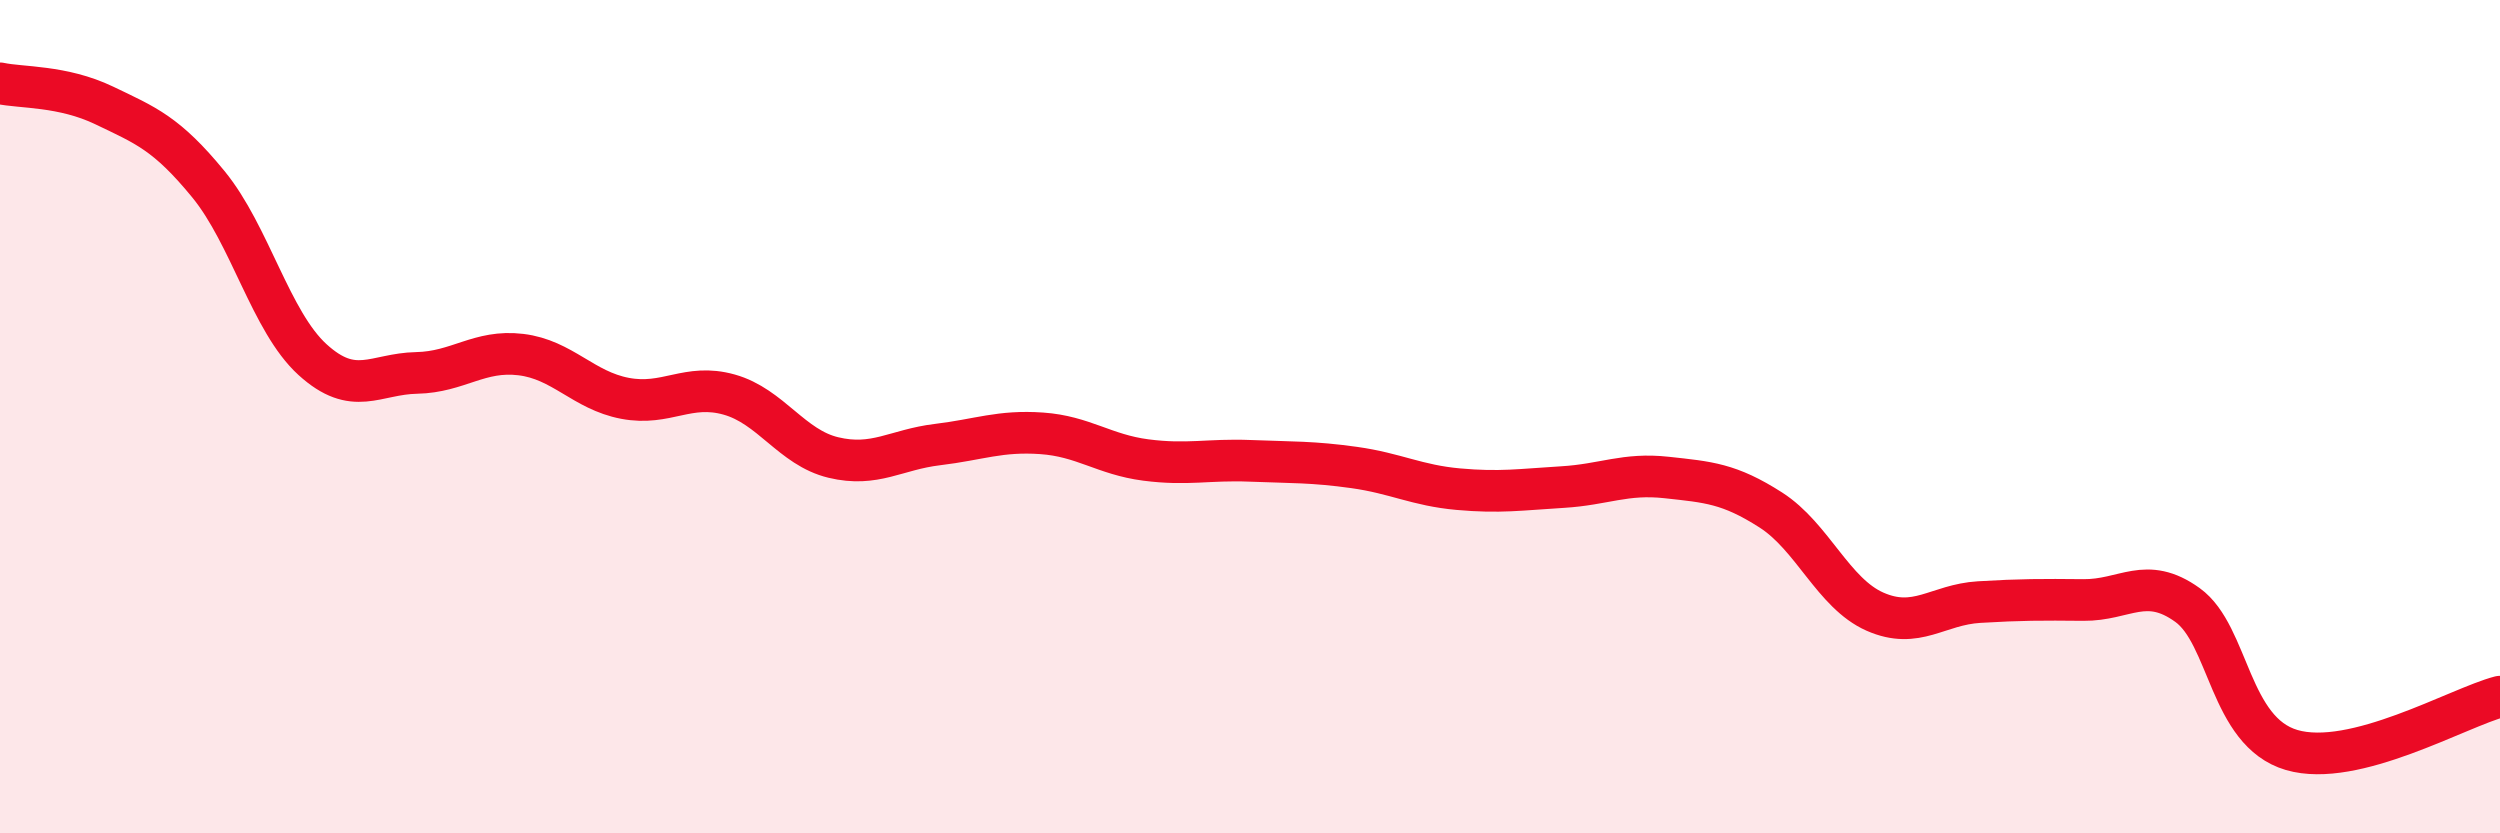
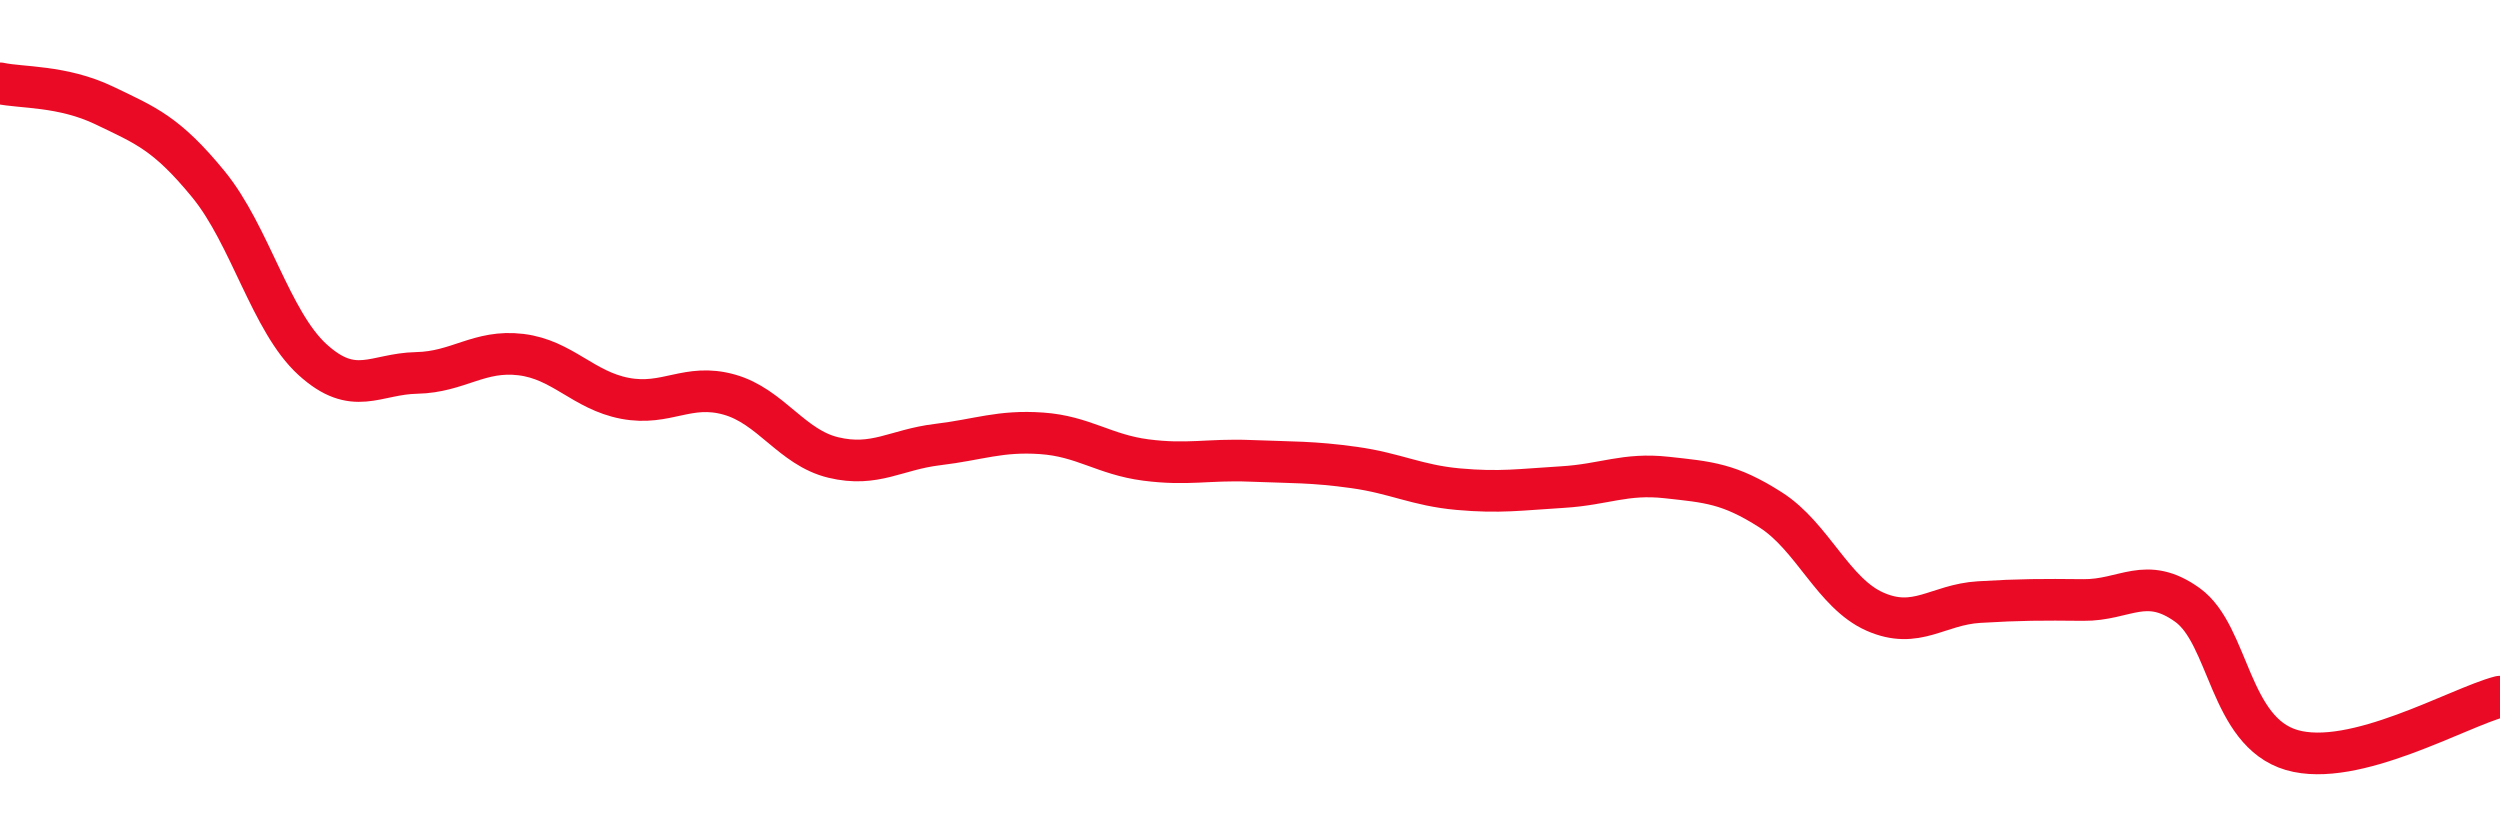
<svg xmlns="http://www.w3.org/2000/svg" width="60" height="20" viewBox="0 0 60 20">
-   <path d="M 0,2 C 0.5,2.11 1.5,2.05 2.5,2.53 C 3.5,3.01 4,3.2 5,4.42 C 6,5.64 6.5,7.72 7.5,8.63 C 8.5,9.54 9,8.97 10,8.95 C 11,8.93 11.5,8.39 12.5,8.51 C 13.5,8.63 14,9.37 15,9.56 C 16,9.75 16.5,9.19 17.5,9.47 C 18.5,9.75 19,10.74 20,10.98 C 21,11.22 21.5,10.79 22.5,10.67 C 23.5,10.55 24,10.33 25,10.4 C 26,10.47 26.5,10.91 27.5,11.04 C 28.5,11.17 29,11.02 30,11.06 C 31,11.1 31.5,11.08 32.5,11.22 C 33.5,11.36 34,11.65 35,11.74 C 36,11.83 36.5,11.75 37.5,11.69 C 38.5,11.63 39,11.35 40,11.46 C 41,11.57 41.5,11.6 42.5,12.24 C 43.5,12.88 44,14.24 45,14.68 C 46,15.12 46.5,14.51 47.5,14.45 C 48.5,14.39 49,14.39 50,14.4 C 51,14.41 51.5,13.8 52.5,14.52 C 53.5,15.24 53.5,17.56 55,18 C 56.5,18.44 59,16.98 60,16.72L60 20L0 20Z" fill="#EB0A25" opacity="0.1" stroke-linecap="round" stroke-linejoin="round" />
  <path d="M 0,2 C 0.5,2.11 1.5,2.05 2.5,2.53 C 3.5,3.01 4,3.2 5,4.42 C 6,5.64 6.5,7.72 7.5,8.63 C 8.5,9.54 9,8.97 10,8.95 C 11,8.93 11.5,8.39 12.5,8.51 C 13.5,8.63 14,9.37 15,9.56 C 16,9.75 16.5,9.19 17.5,9.47 C 18.5,9.75 19,10.74 20,10.98 C 21,11.22 21.5,10.79 22.5,10.67 C 23.5,10.55 24,10.33 25,10.4 C 26,10.47 26.5,10.91 27.5,11.04 C 28.5,11.17 29,11.02 30,11.06 C 31,11.1 31.5,11.08 32.5,11.22 C 33.5,11.36 34,11.65 35,11.74 C 36,11.83 36.5,11.75 37.5,11.69 C 38.5,11.63 39,11.35 40,11.46 C 41,11.57 41.5,11.6 42.5,12.24 C 43.5,12.88 44,14.24 45,14.68 C 46,15.12 46.5,14.51 47.5,14.45 C 48.5,14.39 49,14.39 50,14.4 C 51,14.41 51.5,13.8 52.5,14.52 C 53.5,15.24 53.5,17.56 55,18 C 56.5,18.44 59,16.98 60,16.72" stroke="#EB0A25" stroke-width="1" fill="none" stroke-linecap="round" stroke-linejoin="round" />
</svg>